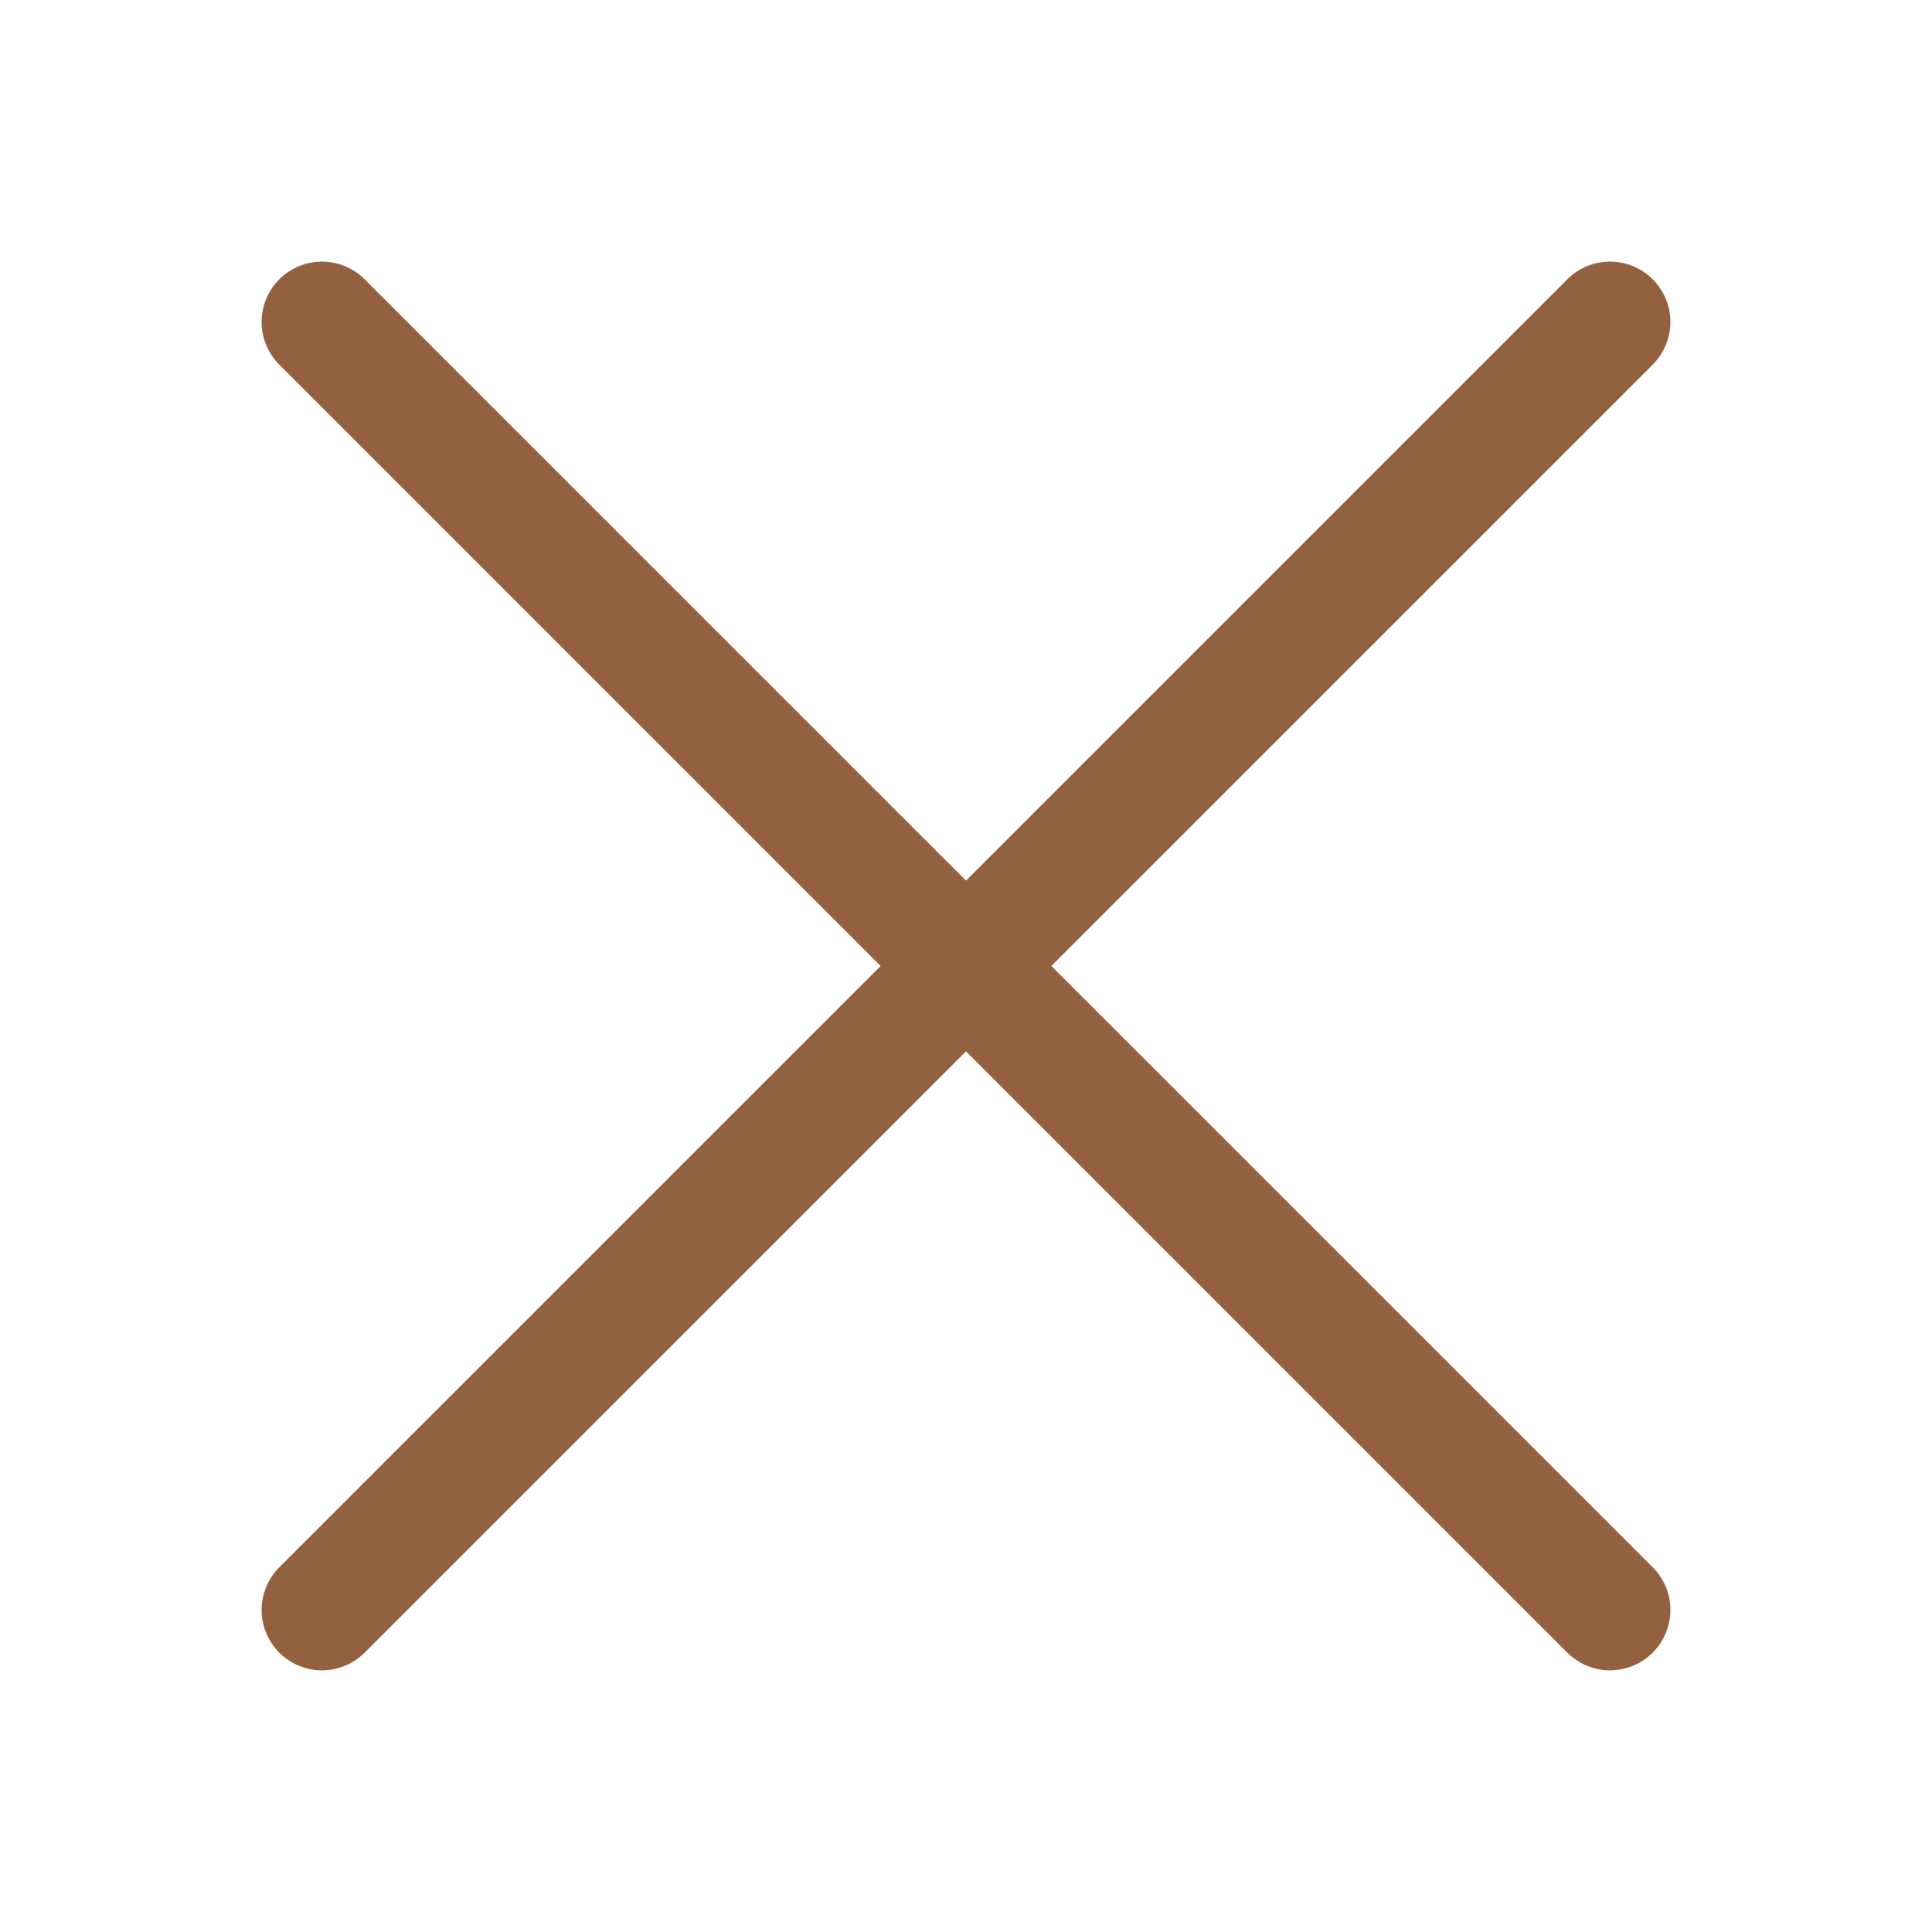
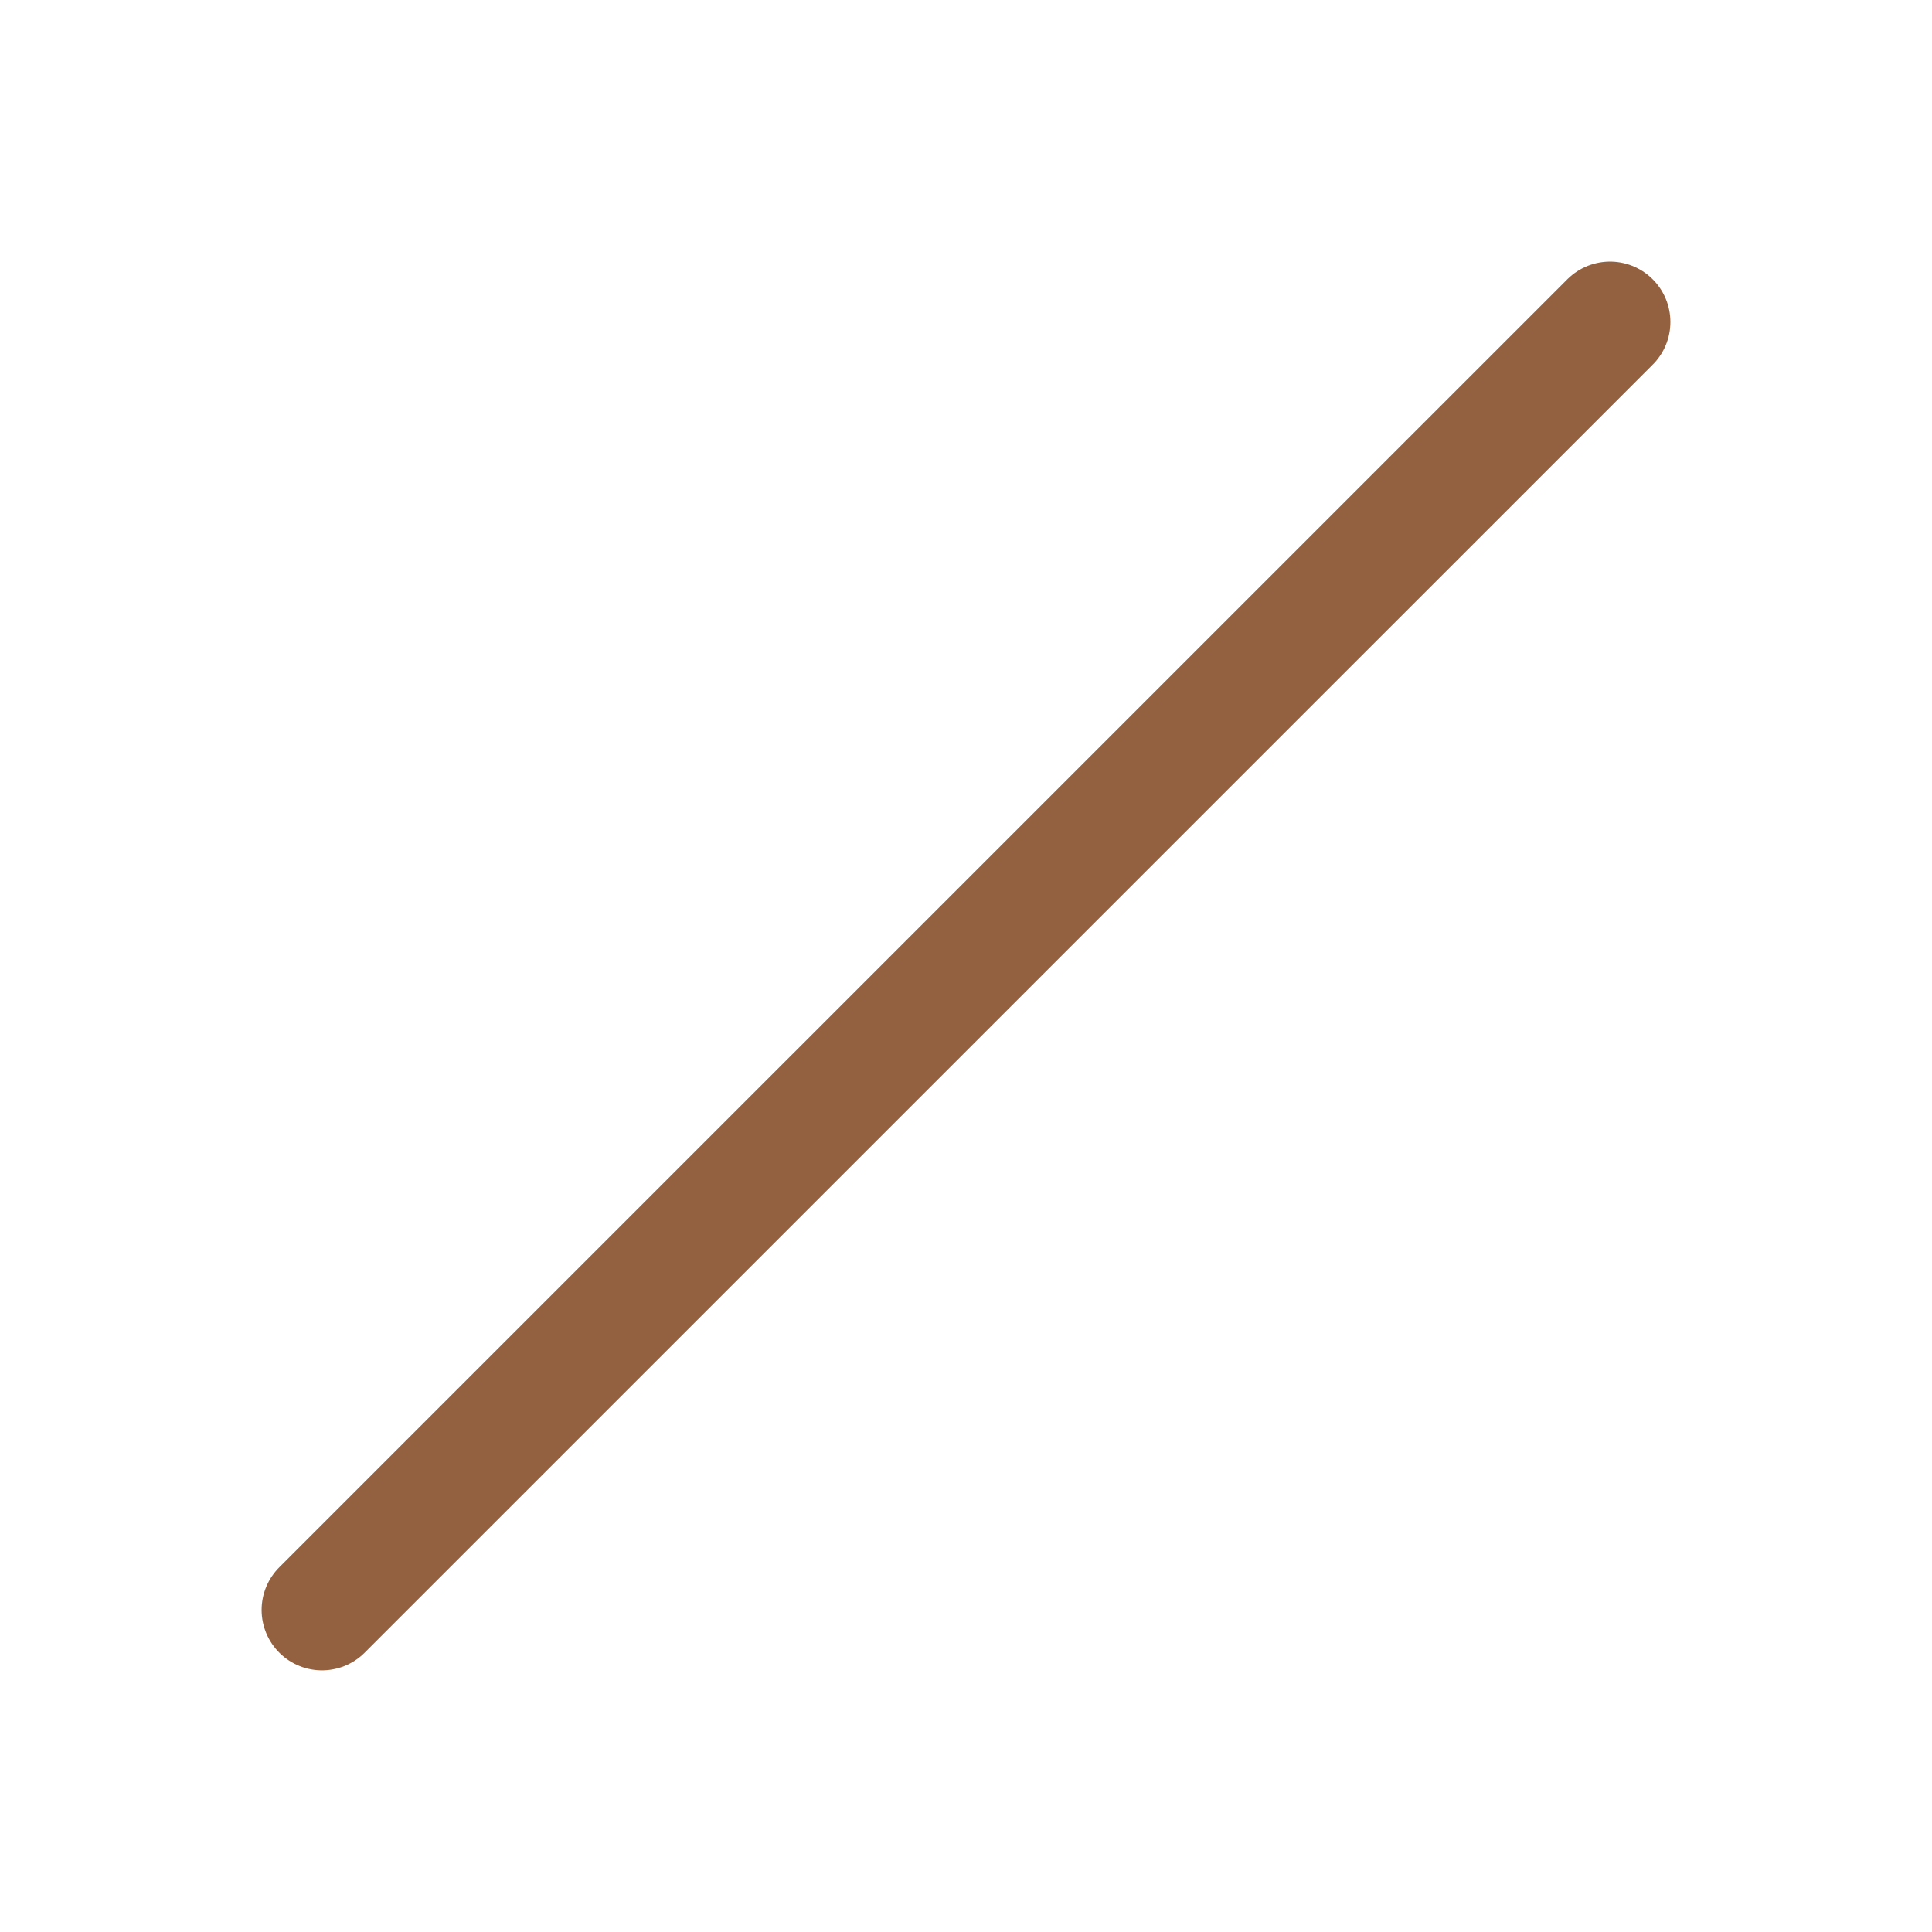
<svg xmlns="http://www.w3.org/2000/svg" width="32" height="32" viewBox="0 0 32 32" fill="none">
  <g id="x-01">
-     <path id="Icon" d="M26.667 5.333L5.333 26.666M26.667 26.666L5.333 5.333" stroke="#946140" stroke-width="2" stroke-linecap="round" />
+     <path id="Icon" d="M26.667 5.333L5.333 26.666M26.667 26.666" stroke="#946140" stroke-width="2" stroke-linecap="round" />
  </g>
</svg>